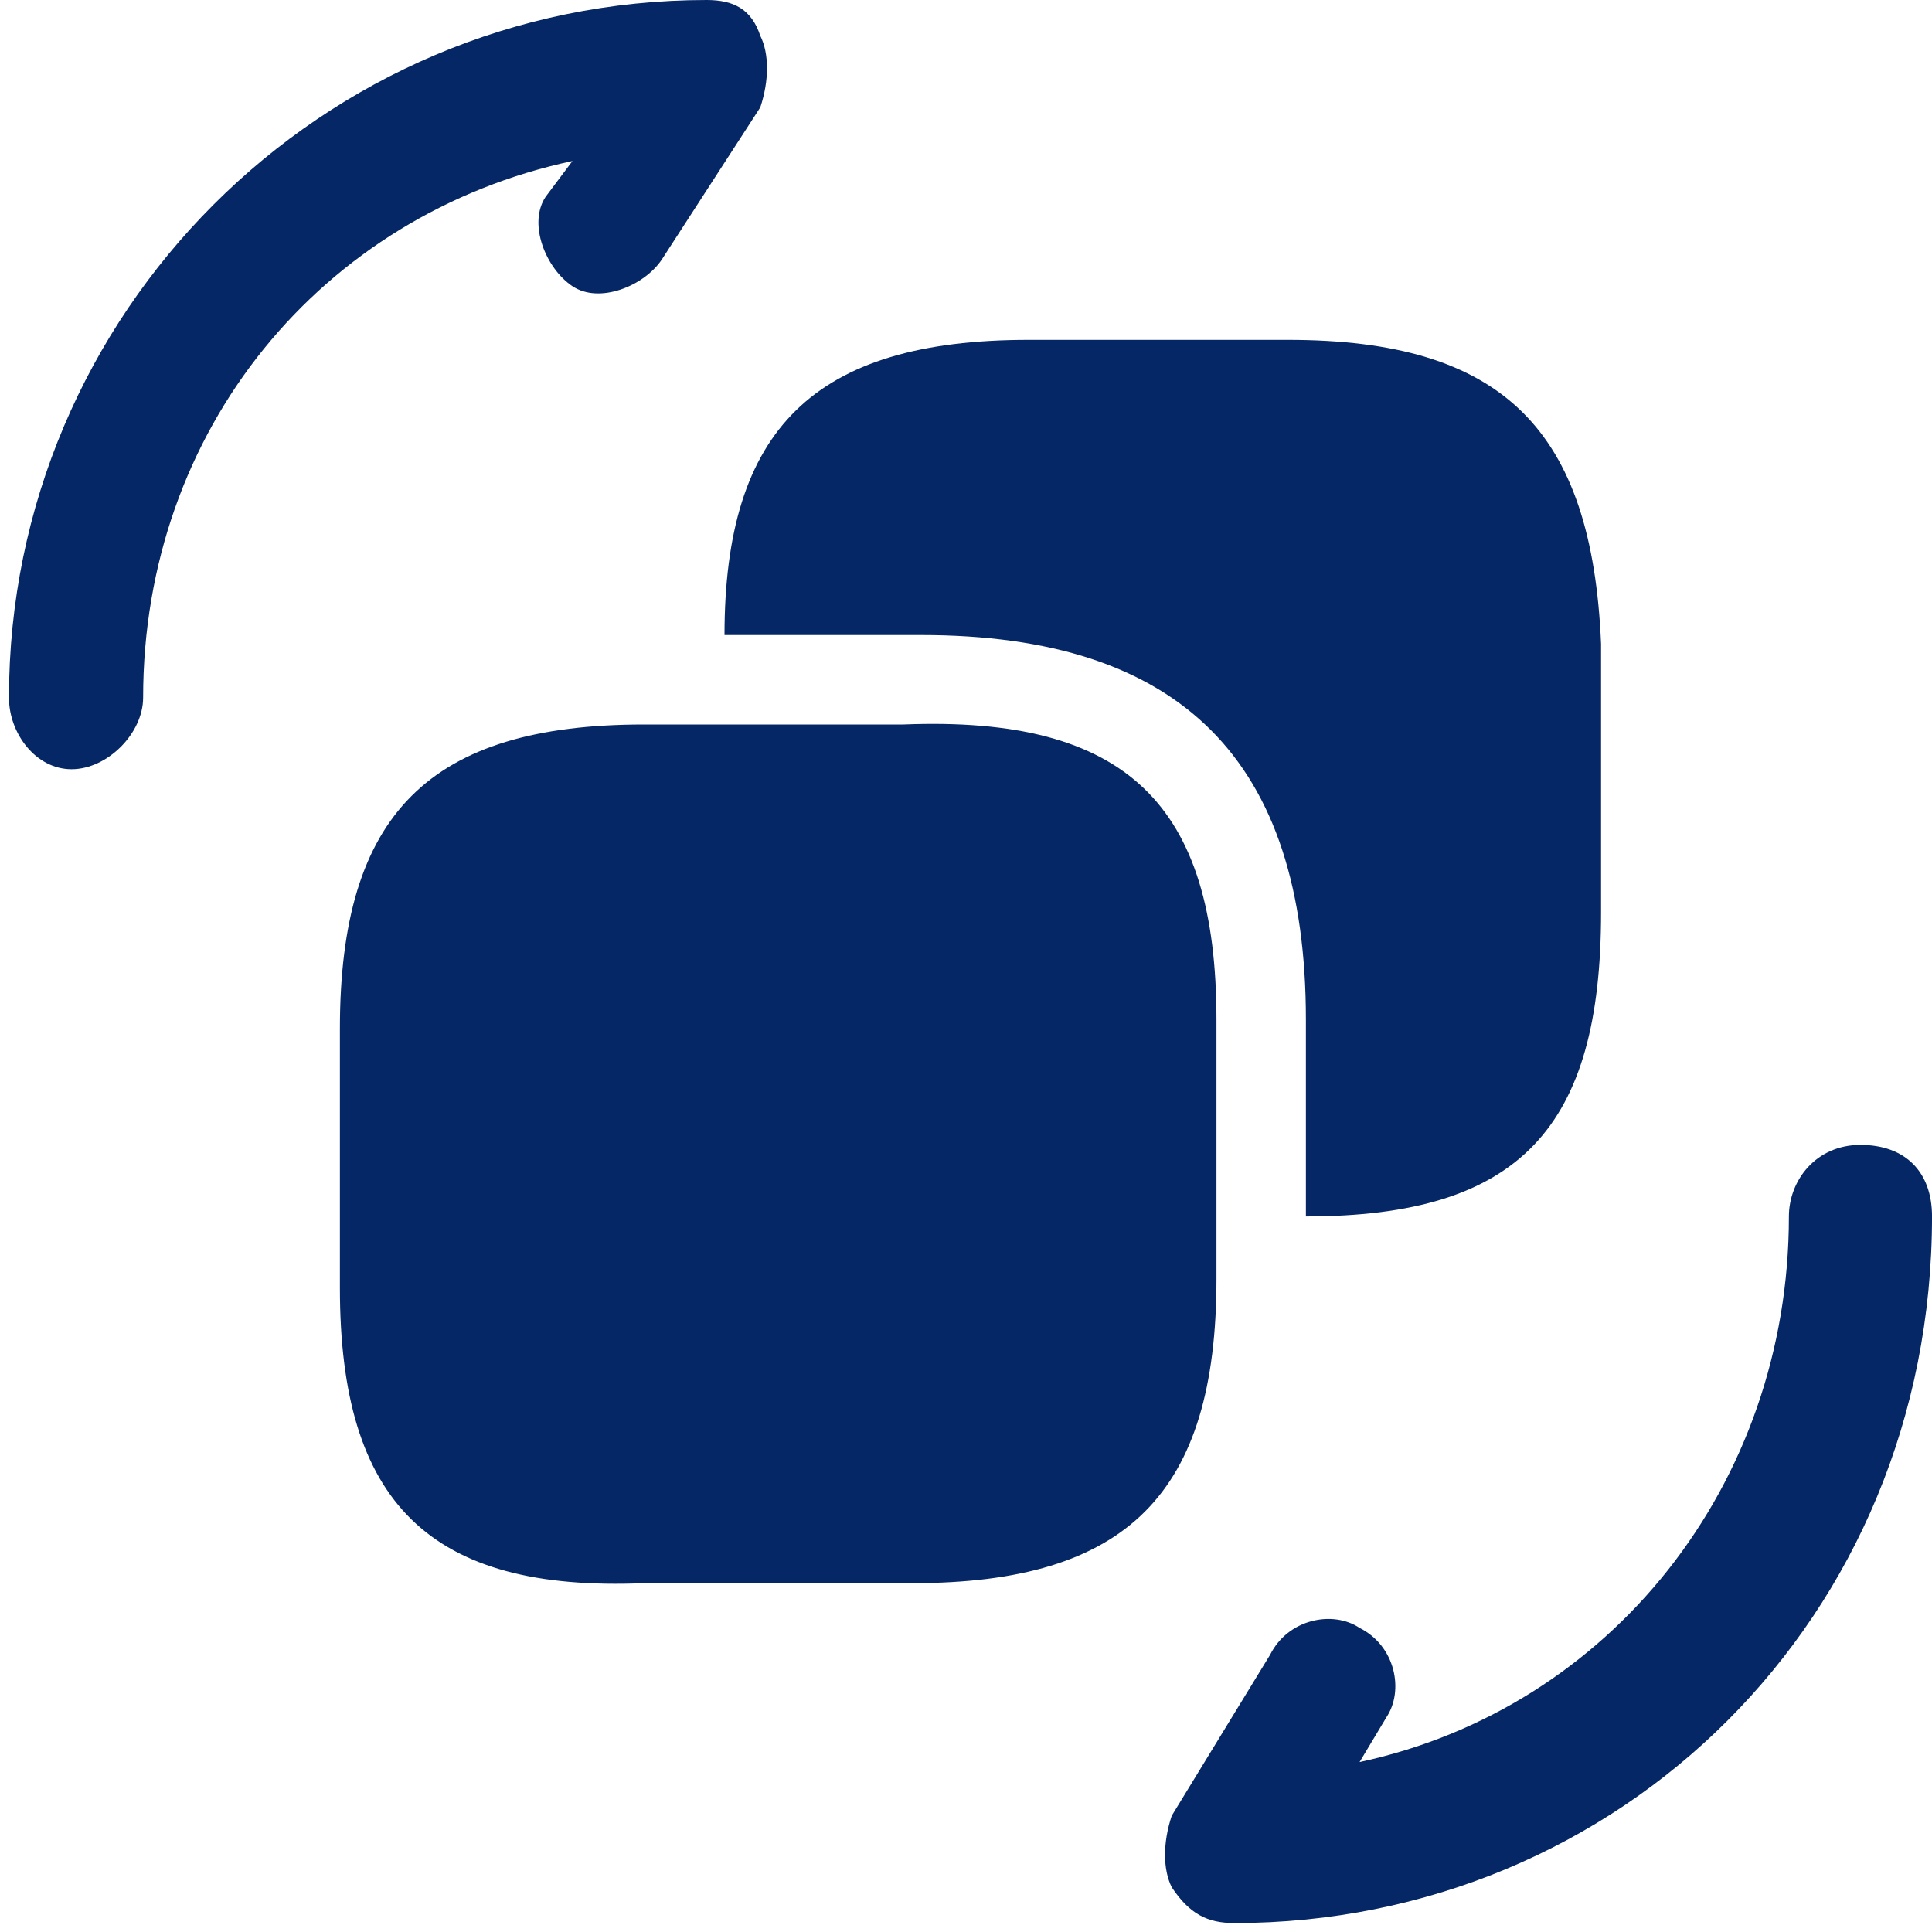
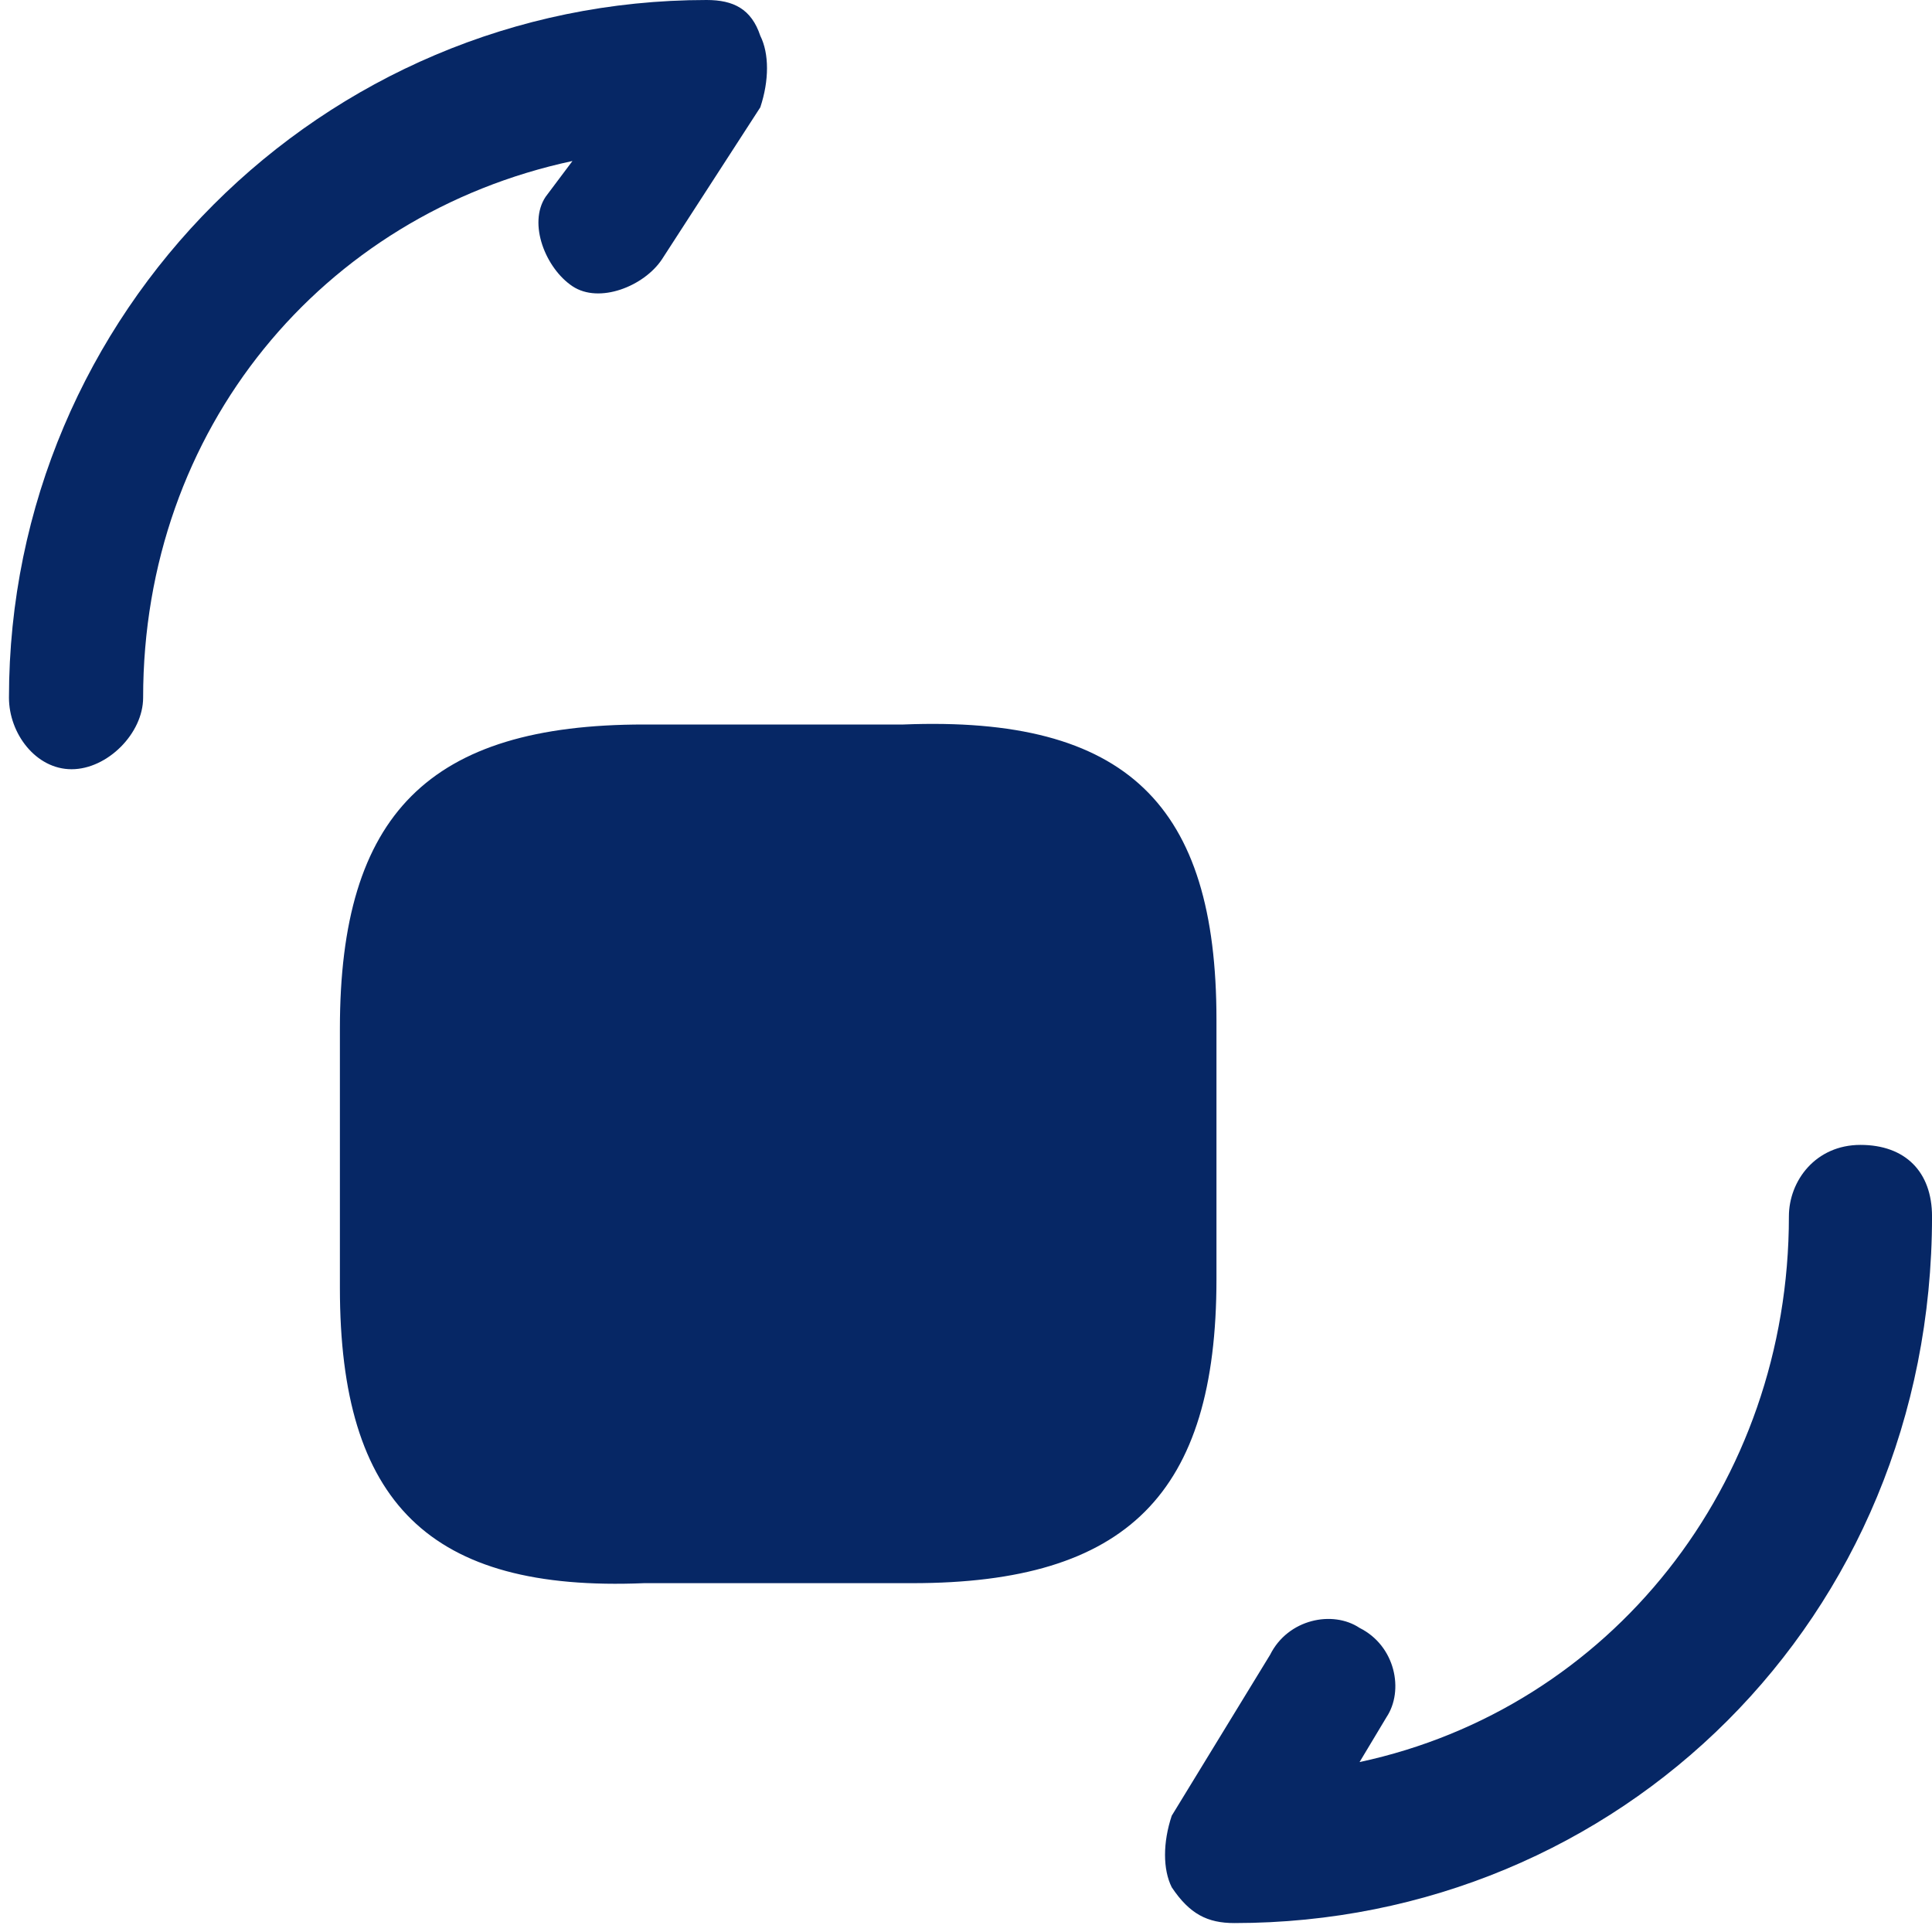
<svg xmlns="http://www.w3.org/2000/svg" width="72" height="72" viewBox="0 0 72 72" fill="none">
  <path d="M46.001 71.667C45.001 71.667 44.334 71.333 43.667 70.333C43.334 69.667 43.334 68.667 43.667 67.667L47.334 61.667C48.001 60.333 49.667 60 50.667 60.667C52.001 61.333 52.334 63 51.667 64L50.667 65.667C60.001 63.667 66.667 55.333 66.667 45.333C66.667 44 67.667 42.667 69.334 42.667C71.001 42.667 72.001 43.667 72.001 45.333C72.001 60.333 60.334 71.667 46.001 71.667ZM2.667 28.667C1.334 28.667 0.334 27.333 0.334 26C0.334 11.667 12.001 0 26.334 0C27.334 0 28.001 0.333 28.334 1.333C28.667 2 28.667 3 28.334 4L24.667 9.667C24.001 10.667 22.334 11.333 21.334 10.667C20.334 10 19.667 8.333 20.334 7.333L21.334 6C12.001 8 5.334 16 5.334 26C5.334 27.333 4.001 28.667 2.667 28.667ZM45.334 38V47.667C45.334 55.667 42.001 59 34.001 59H24.001C16.001 59.333 12.667 56 12.667 48V38.333C12.667 30.333 16.001 27 24.001 27H33.667C42.001 26.667 45.334 30 45.334 38Z" fill="#062765" />
-   <path d="M48 12.666H38.333C30.333 12.666 27 16 27 23.666H34.333C44 23.666 48.667 28.333 48.667 38V45.333C56.667 45.333 59.667 42 59.667 34V24C59.333 16 56 12.666 48 12.666Z" fill="#062765" />
</svg>